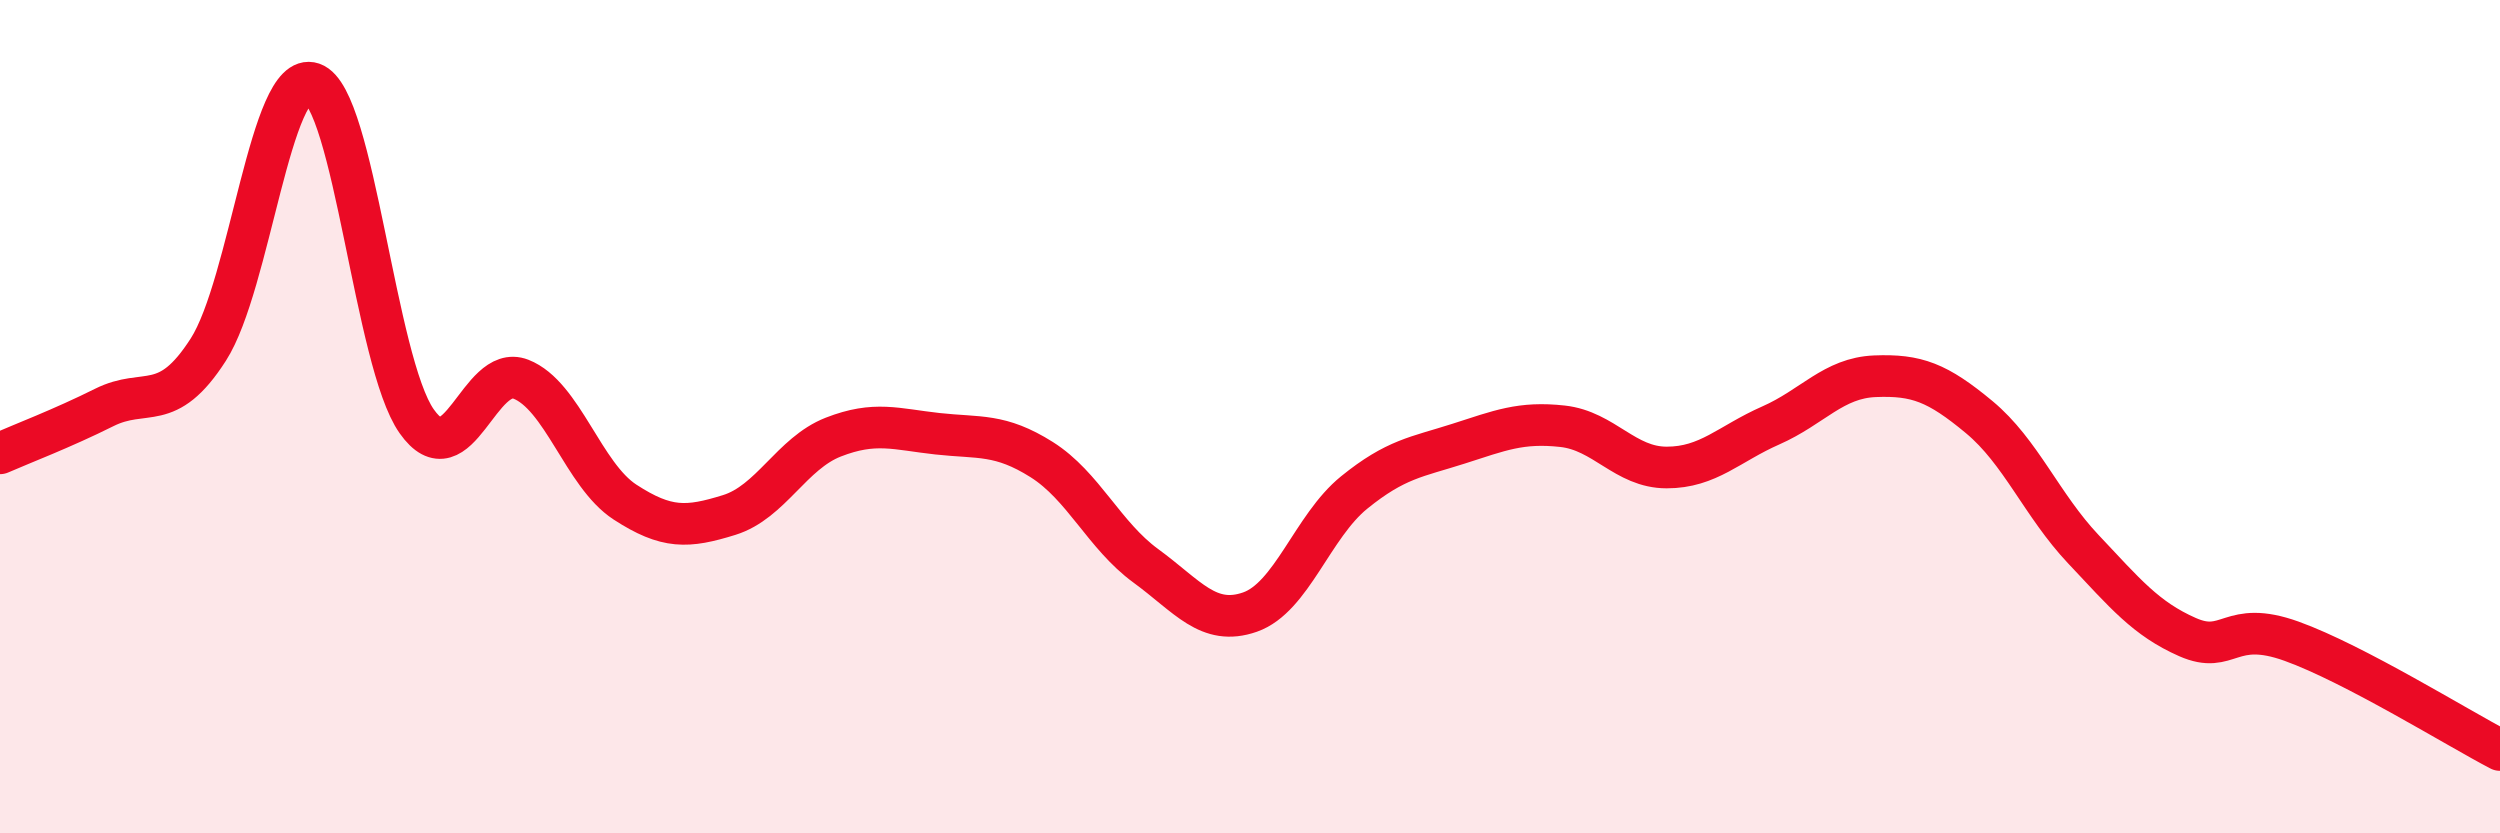
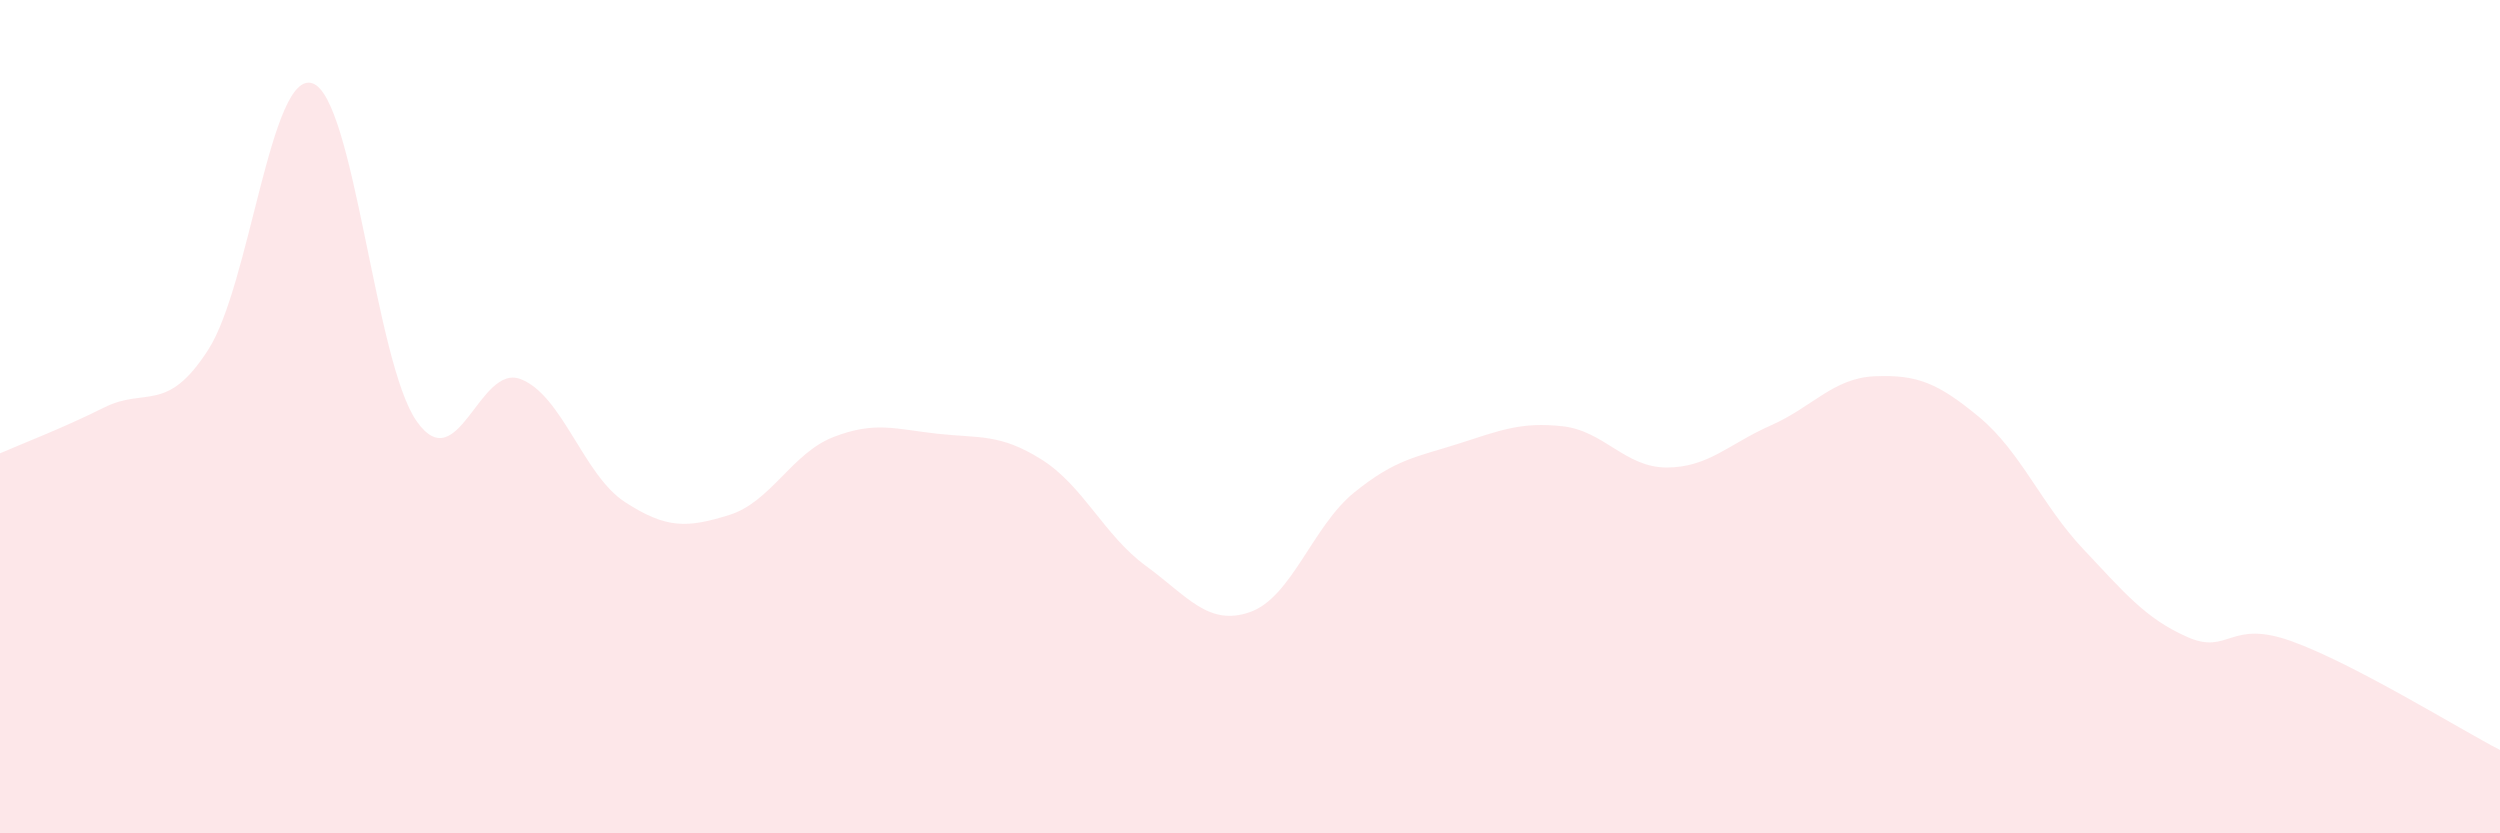
<svg xmlns="http://www.w3.org/2000/svg" width="60" height="20" viewBox="0 0 60 20">
  <path d="M 0,10.88 C 0.5,10.66 1.5,10.28 2.5,9.78 C 3.5,9.28 4,9.95 5,8.39 C 6,6.83 6.5,1.66 7.5,2 C 8.5,2.34 9,8.69 10,10.11 C 11,11.53 11.5,8.71 12.5,9.1 C 13.5,9.49 14,11.4 15,12.05 C 16,12.7 16.5,12.67 17.5,12.36 C 18.5,12.05 19,10.88 20,10.49 C 21,10.1 21.5,10.3 22.5,10.41 C 23.5,10.52 24,10.4 25,11.03 C 26,11.66 26.5,12.85 27.5,13.58 C 28.5,14.31 29,15.04 30,14.69 C 31,14.34 31.5,12.63 32.5,11.82 C 33.5,11.01 34,10.97 35,10.65 C 36,10.33 36.5,10.12 37.5,10.23 C 38.5,10.34 39,11.22 40,11.22 C 41,11.22 41.5,10.65 42.5,10.21 C 43.5,9.77 44,9.07 45,9.03 C 46,8.99 46.5,9.18 47.5,10.01 C 48.5,10.84 49,12.12 50,13.18 C 51,14.24 51.5,14.85 52.5,15.29 C 53.5,15.73 53.5,14.85 55,15.39 C 56.5,15.93 59,17.48 60,18L60 20L0 20Z" fill="#EB0A25" opacity="0.1" stroke-linecap="round" stroke-linejoin="round" />
-   <path d="M 0,10.88 C 0.5,10.66 1.5,10.28 2.5,9.78 C 3.5,9.28 4,9.95 5,8.39 C 6,6.83 6.5,1.66 7.5,2 C 8.5,2.34 9,8.69 10,10.11 C 11,11.53 11.5,8.71 12.5,9.1 C 13.5,9.49 14,11.4 15,12.05 C 16,12.7 16.5,12.67 17.5,12.36 C 18.5,12.05 19,10.88 20,10.49 C 21,10.1 21.5,10.3 22.5,10.41 C 23.5,10.52 24,10.4 25,11.03 C 26,11.66 26.5,12.85 27.5,13.58 C 28.5,14.31 29,15.04 30,14.69 C 31,14.34 31.5,12.63 32.5,11.82 C 33.5,11.01 34,10.97 35,10.65 C 36,10.33 36.5,10.12 37.5,10.23 C 38.5,10.34 39,11.22 40,11.22 C 41,11.22 41.5,10.65 42.5,10.21 C 43.5,9.77 44,9.07 45,9.03 C 46,8.99 46.5,9.18 47.5,10.01 C 48.5,10.84 49,12.12 50,13.18 C 51,14.24 51.5,14.85 52.5,15.29 C 53.5,15.73 53.5,14.85 55,15.39 C 56.5,15.93 59,17.48 60,18" stroke="#EB0A25" stroke-width="1" fill="none" stroke-linecap="round" stroke-linejoin="round" />
</svg>